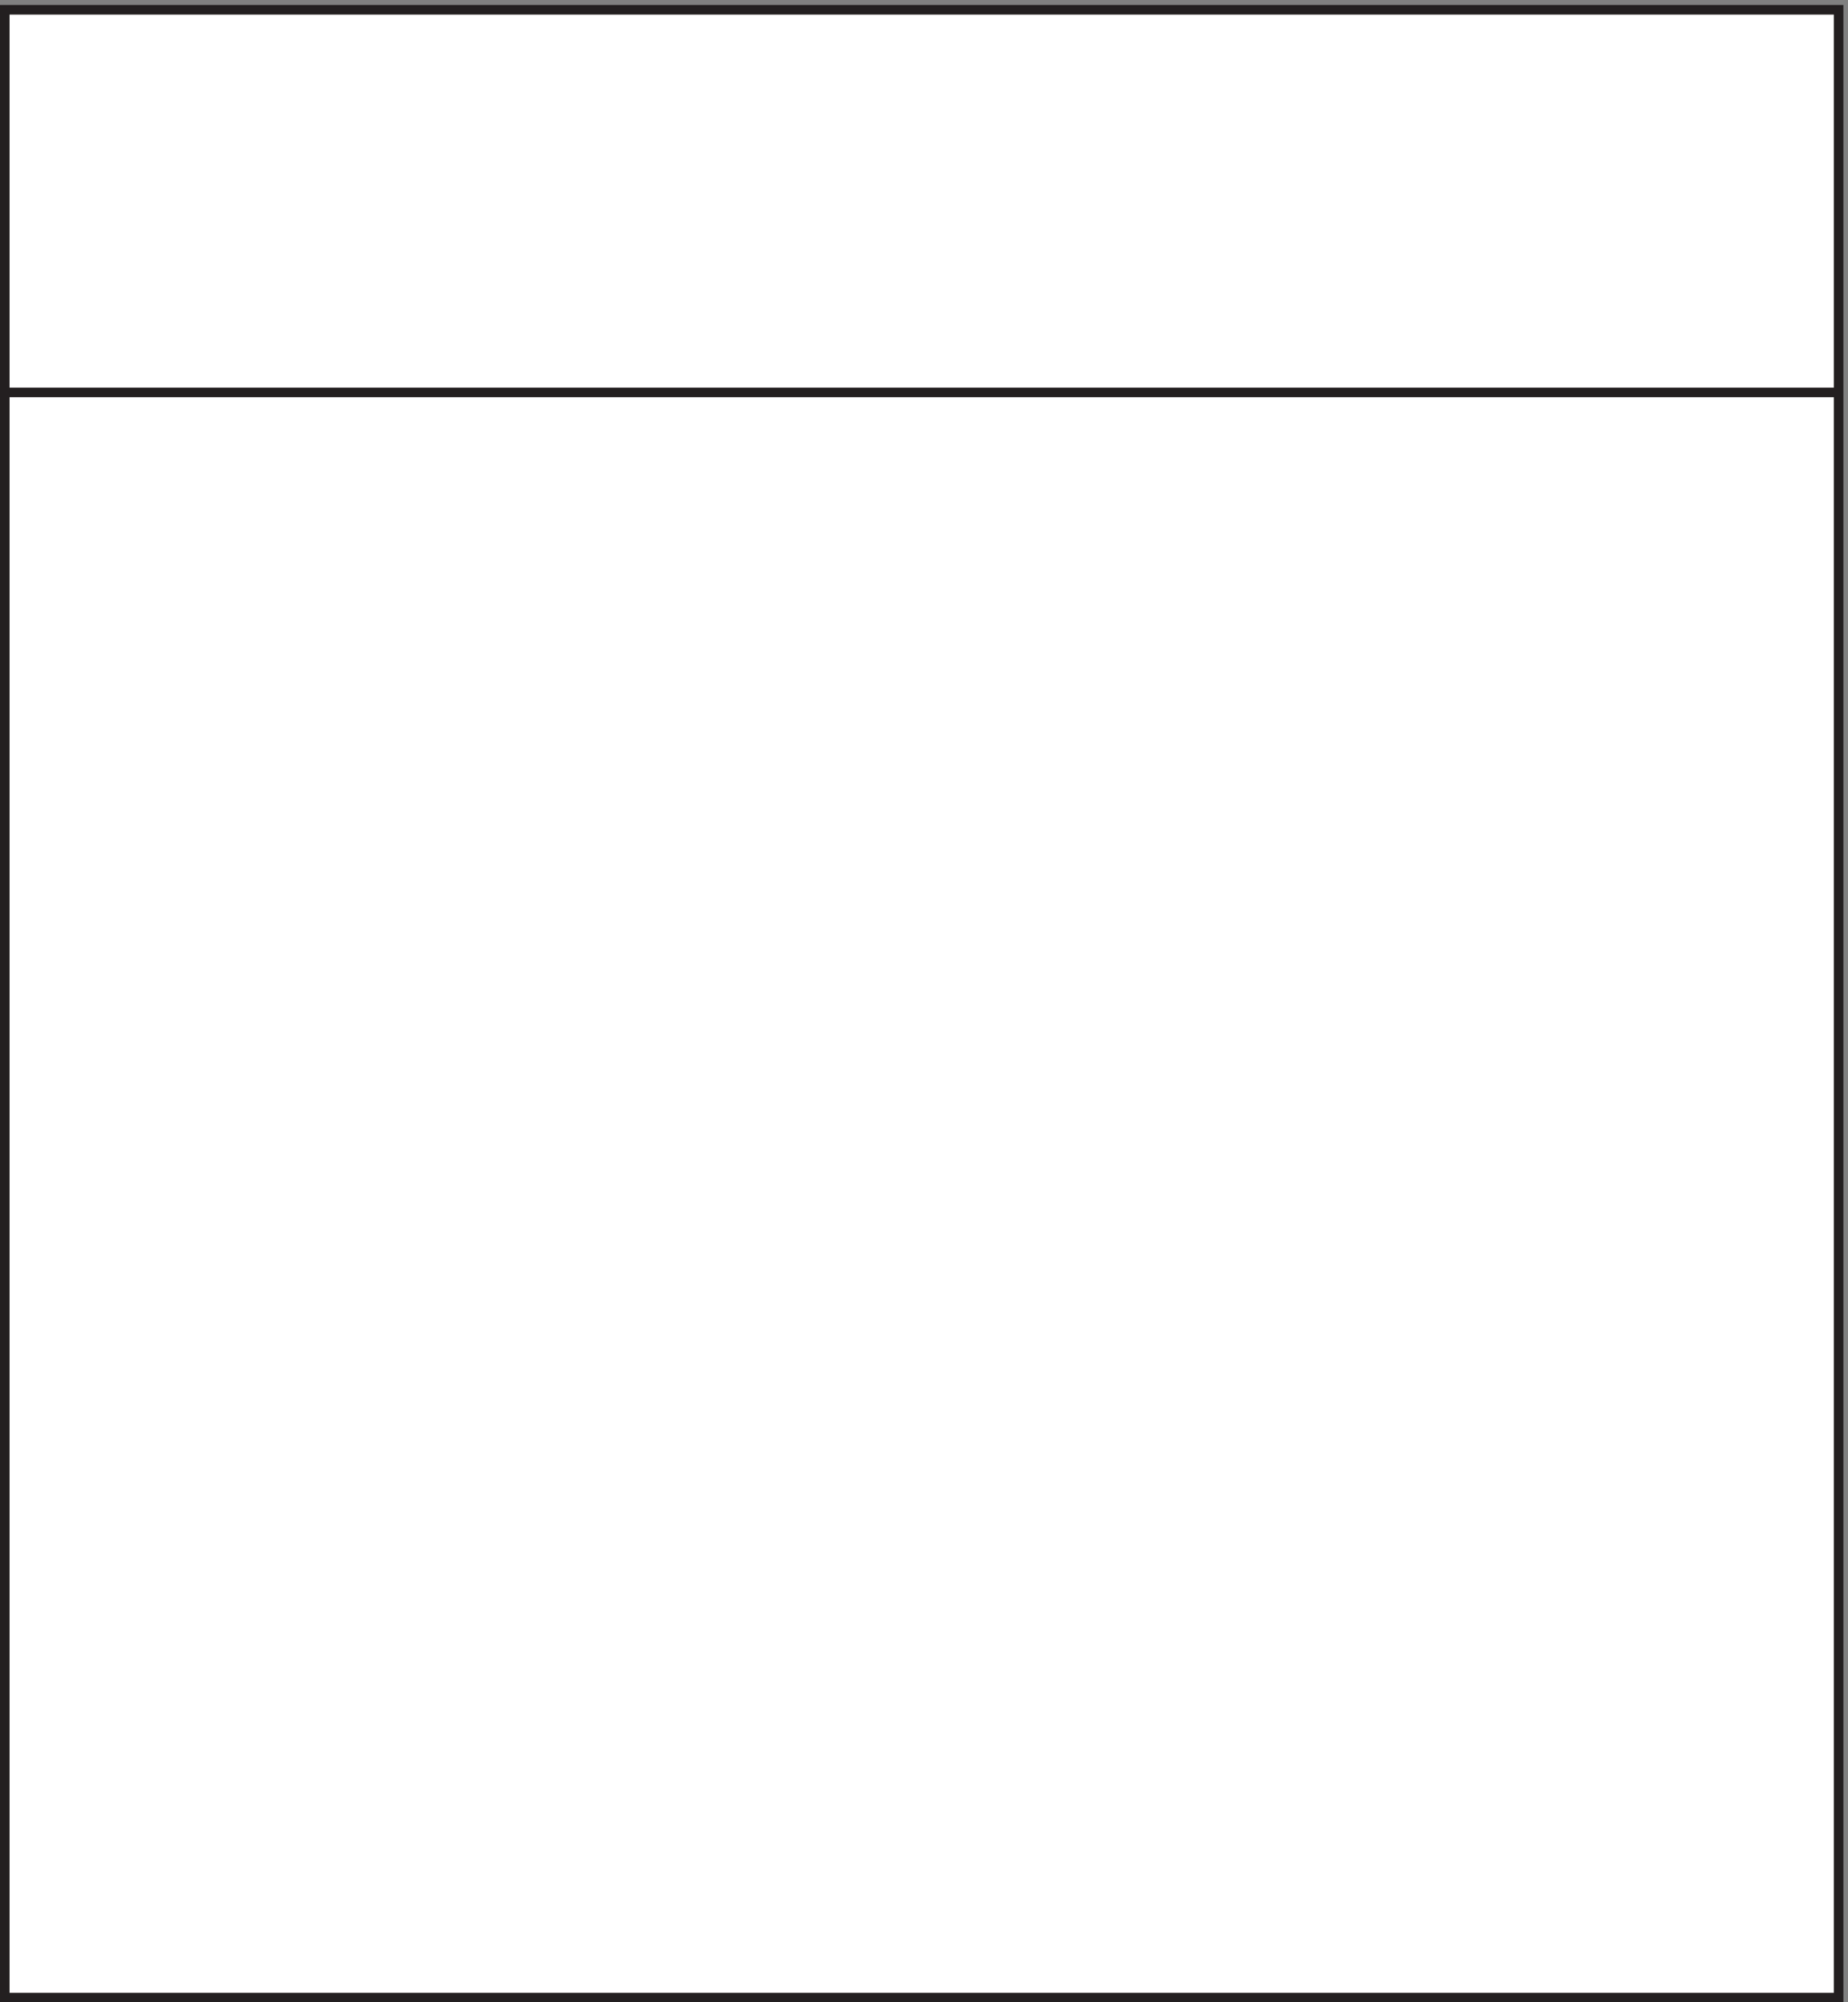
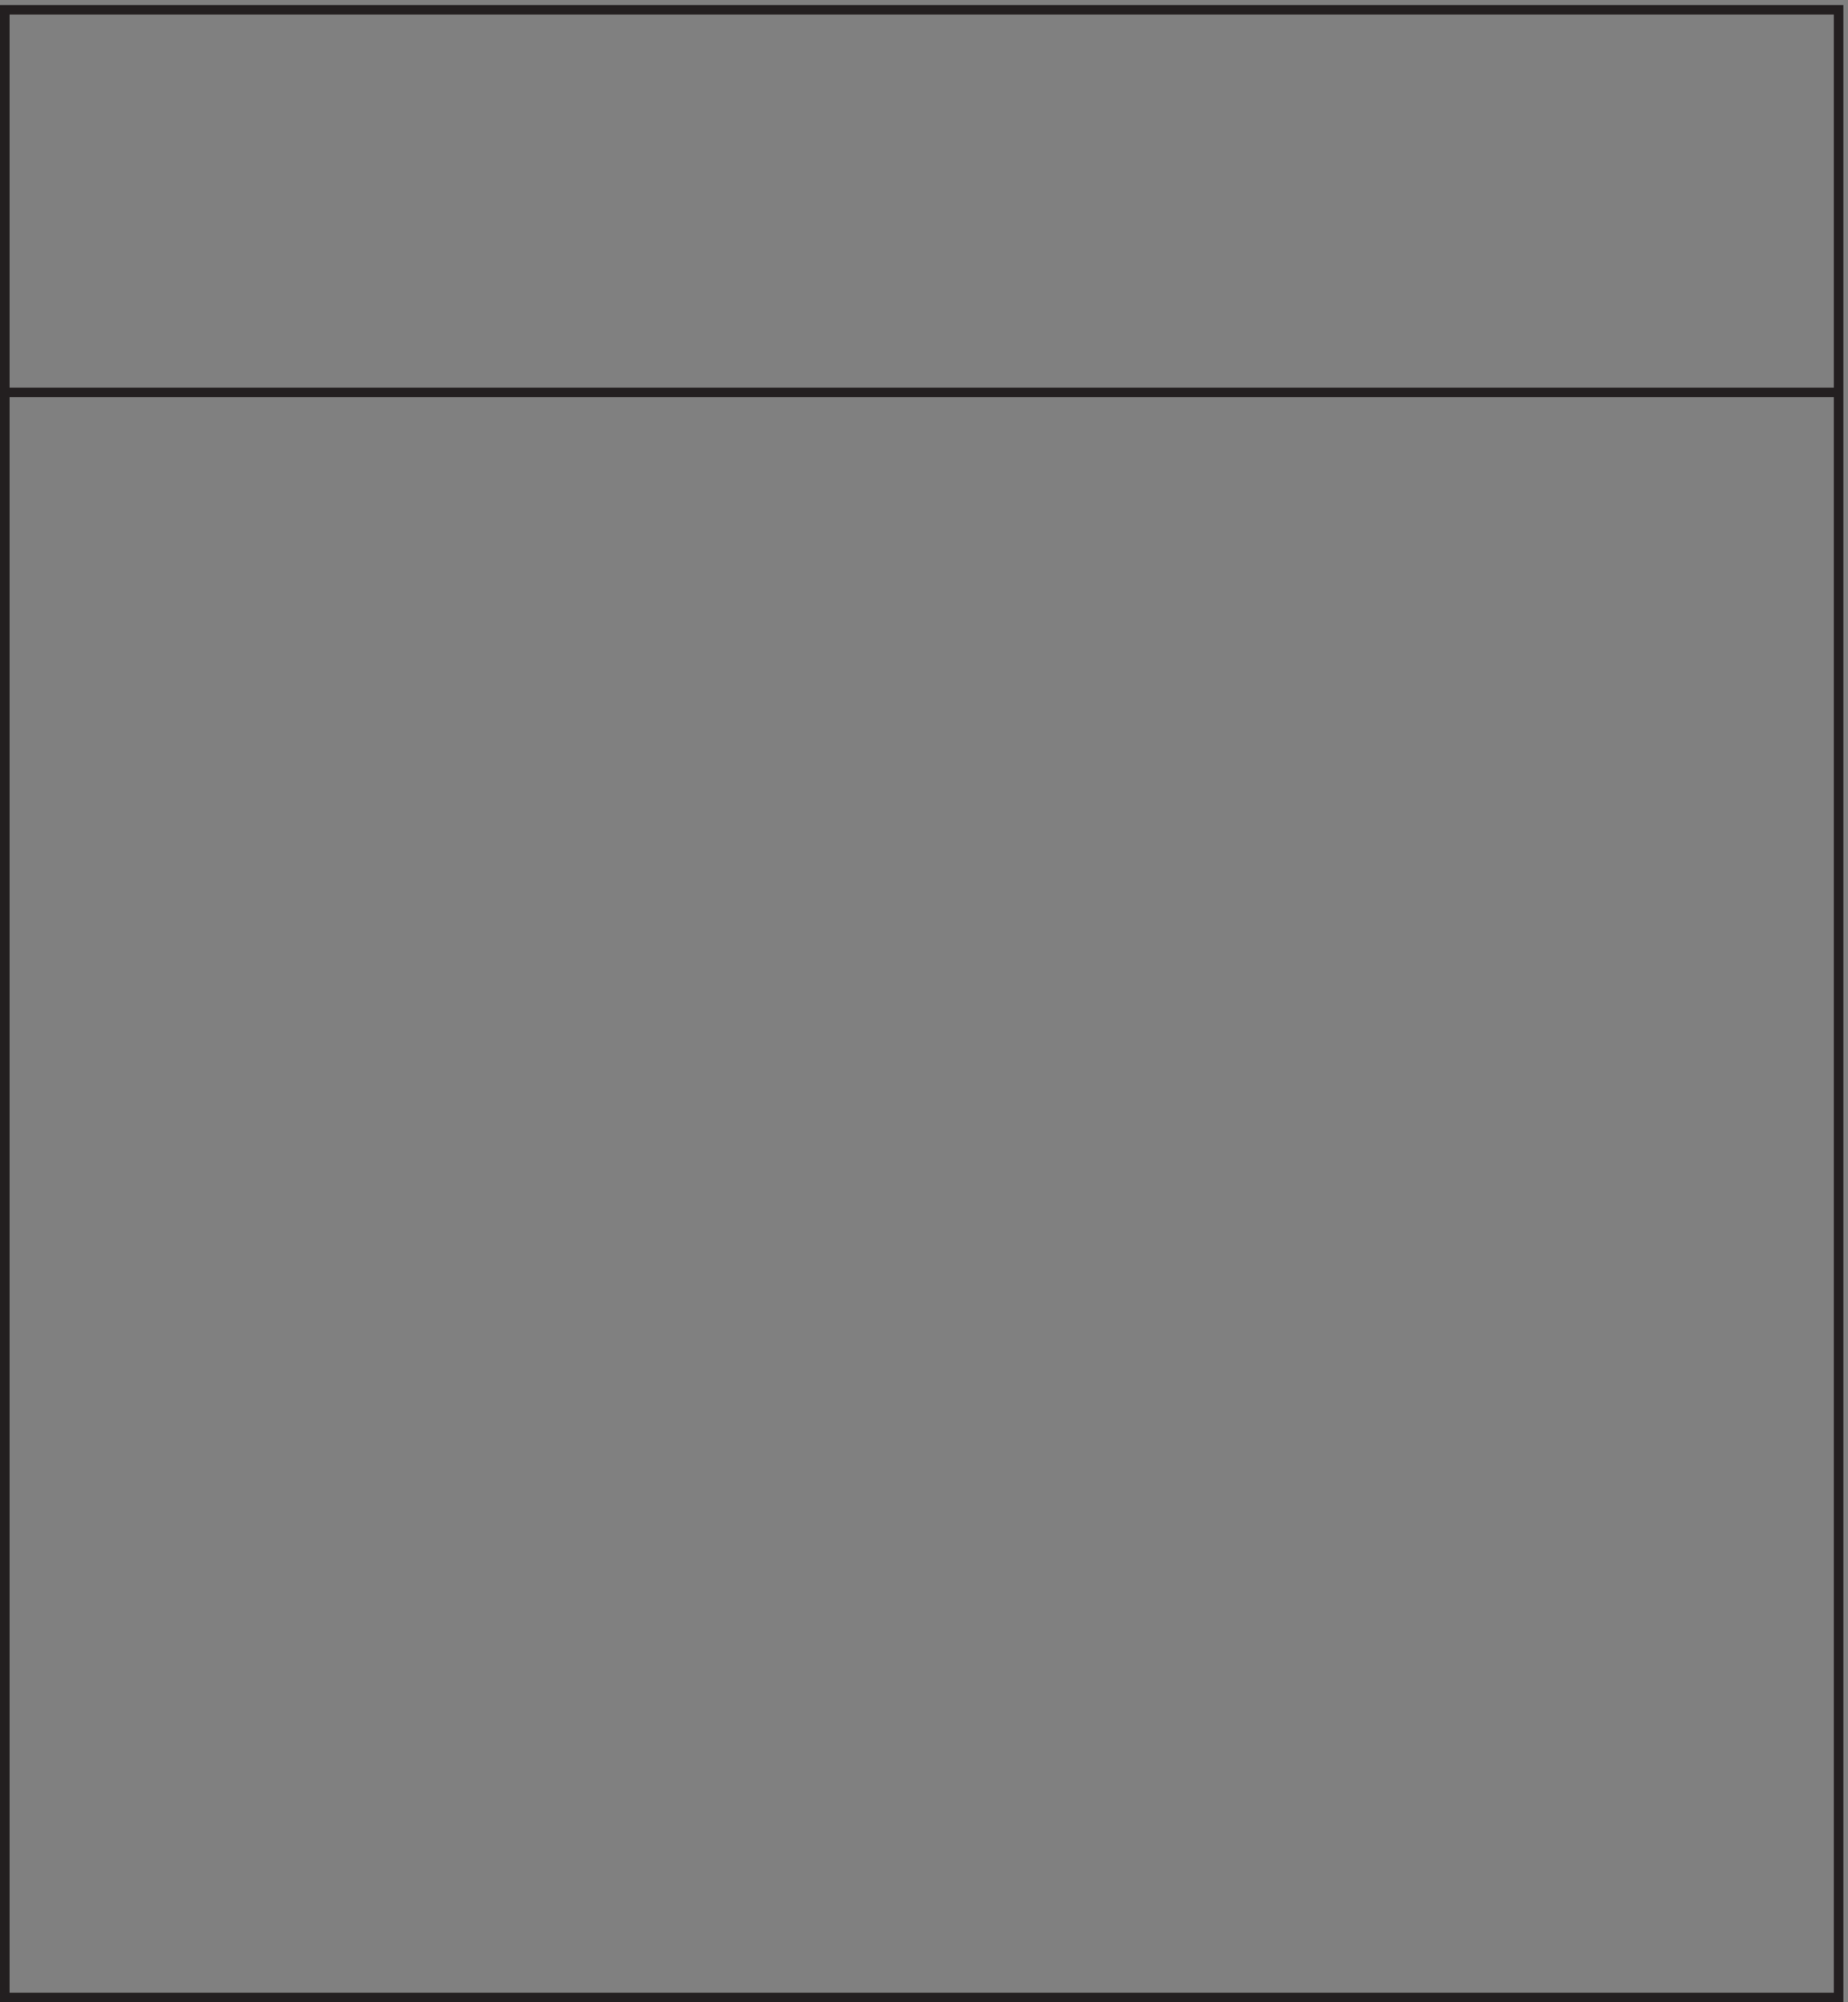
<svg xmlns="http://www.w3.org/2000/svg" xml:space="preserve" width="192.8" height="208.8">
  <rect width="100%" height="100%" fill="#808080" stroke="none" />
-   <path d="M3.332 1561.66V3.16H1441.83v1558.5H3.332" style="fill:#fff;fill-opacity:1;fill-rule:evenodd;stroke:none" transform="matrix(.133 0 0 -.133 .056 208.721)" />
  <path d="M3.332 1561.66V3.16H1441.83v1558.5Zm1438.498-300H3.332" style="fill:none;stroke:#231f20;stroke-width:7.5;stroke-linecap:butt;stroke-linejoin:miter;stroke-miterlimit:10;stroke-dasharray:none;stroke-opacity:1" transform="matrix(.133 0 0 -.133 .056 208.721)" />
</svg>